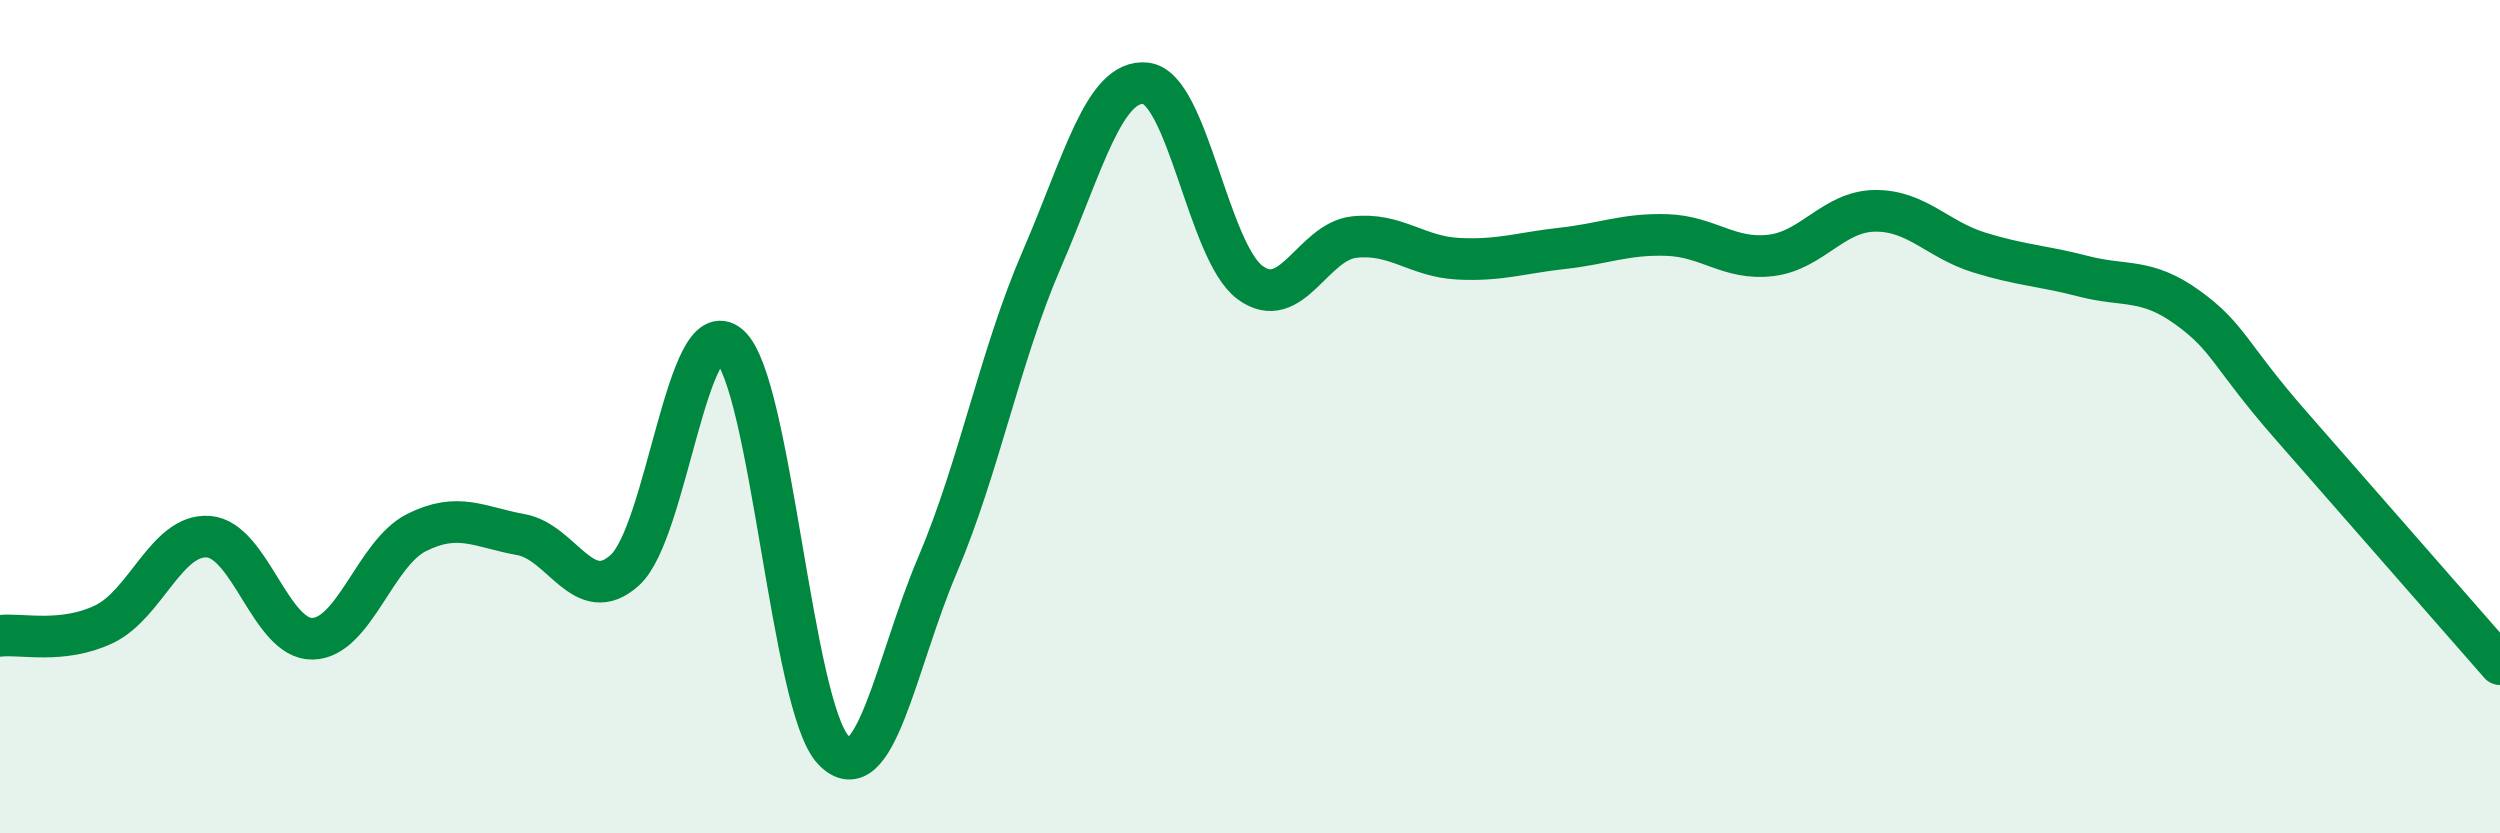
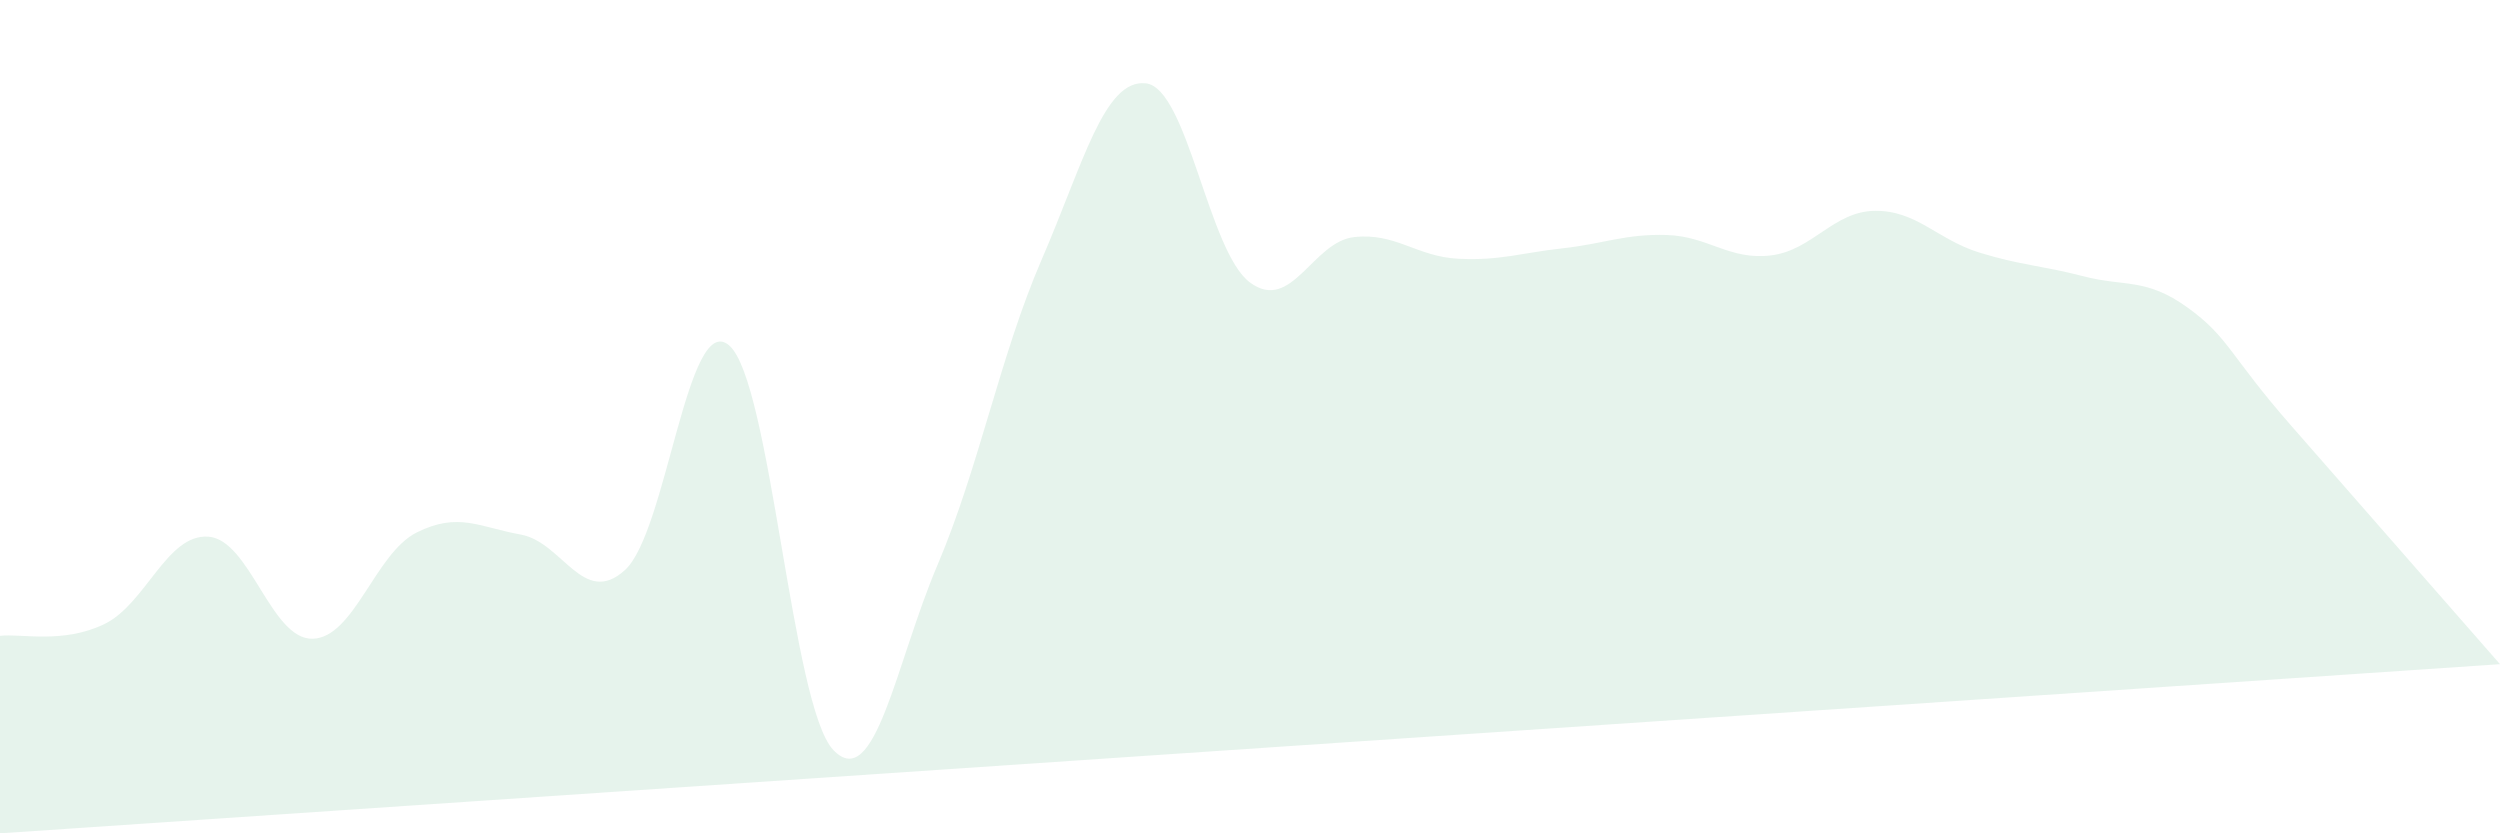
<svg xmlns="http://www.w3.org/2000/svg" width="60" height="20" viewBox="0 0 60 20">
-   <path d="M 0,15.26 C 0.5,15.2 1.5,15.46 2.5,14.98 C 3.5,14.5 4,12.81 5,12.88 C 6,12.95 6.5,15.35 7.5,15.33 C 8.5,15.31 9,13.28 10,12.78 C 11,12.28 11.5,12.65 12.5,12.83 C 13.5,13.01 14,14.59 15,13.68 C 16,12.77 16.5,7.43 17.5,8.29 C 18.5,9.15 19,16.95 20,18 C 21,19.05 21.5,15.91 22.5,13.56 C 23.5,11.21 24,8.54 25,6.23 C 26,3.92 26.5,1.89 27.5,2 C 28.5,2.11 29,6.04 30,6.78 C 31,7.52 31.5,5.8 32.5,5.69 C 33.5,5.58 34,6.16 35,6.21 C 36,6.26 36.5,6.07 37.5,5.96 C 38.5,5.85 39,5.61 40,5.64 C 41,5.67 41.5,6.25 42.5,6.13 C 43.5,6.01 44,5.07 45,5.06 C 46,5.05 46.5,5.75 47.5,6.06 C 48.5,6.37 49,6.37 50,6.63 C 51,6.89 51.5,6.66 52.5,7.38 C 53.5,8.1 53.5,8.52 55,10.23 C 56.5,11.94 59,14.8 60,15.94L60 20L0 20Z" fill="#008740" opacity="0.1" stroke-linecap="round" stroke-linejoin="round" />
-   <path d="M 0,15.26 C 0.5,15.2 1.5,15.46 2.5,14.98 C 3.5,14.5 4,12.81 5,12.88 C 6,12.95 6.5,15.35 7.5,15.33 C 8.5,15.31 9,13.28 10,12.78 C 11,12.28 11.5,12.65 12.5,12.83 C 13.5,13.01 14,14.59 15,13.68 C 16,12.77 16.5,7.43 17.5,8.29 C 18.5,9.15 19,16.95 20,18 C 21,19.05 21.5,15.91 22.5,13.56 C 23.5,11.21 24,8.54 25,6.23 C 26,3.92 26.5,1.89 27.5,2 C 28.5,2.11 29,6.04 30,6.78 C 31,7.52 31.5,5.8 32.5,5.69 C 33.5,5.58 34,6.16 35,6.21 C 36,6.26 36.5,6.07 37.5,5.96 C 38.5,5.85 39,5.61 40,5.64 C 41,5.67 41.5,6.25 42.5,6.13 C 43.5,6.01 44,5.07 45,5.06 C 46,5.05 46.5,5.75 47.5,6.06 C 48.5,6.37 49,6.37 50,6.63 C 51,6.89 51.5,6.66 52.5,7.38 C 53.5,8.1 53.5,8.52 55,10.23 C 56.5,11.94 59,14.8 60,15.94" stroke="#008740" stroke-width="1" fill="none" stroke-linecap="round" stroke-linejoin="round" />
+   <path d="M 0,15.26 C 0.5,15.2 1.5,15.46 2.5,14.98 C 3.5,14.5 4,12.81 5,12.88 C 6,12.95 6.5,15.35 7.5,15.33 C 8.5,15.31 9,13.28 10,12.78 C 11,12.28 11.5,12.65 12.5,12.83 C 13.5,13.01 14,14.59 15,13.68 C 16,12.77 16.5,7.43 17.5,8.29 C 18.5,9.15 19,16.95 20,18 C 21,19.05 21.5,15.91 22.5,13.56 C 23.5,11.21 24,8.54 25,6.23 C 26,3.92 26.5,1.89 27.5,2 C 28.5,2.11 29,6.04 30,6.78 C 31,7.52 31.5,5.8 32.5,5.69 C 33.5,5.58 34,6.16 35,6.21 C 36,6.26 36.5,6.07 37.5,5.96 C 38.5,5.85 39,5.61 40,5.64 C 41,5.67 41.5,6.25 42.5,6.13 C 43.5,6.01 44,5.07 45,5.06 C 46,5.05 46.5,5.75 47.5,6.06 C 48.5,6.37 49,6.37 50,6.63 C 51,6.89 51.5,6.66 52.5,7.38 C 53.5,8.1 53.5,8.52 55,10.23 C 56.5,11.94 59,14.8 60,15.94L0 20Z" fill="#008740" opacity="0.1" stroke-linecap="round" stroke-linejoin="round" />
</svg>